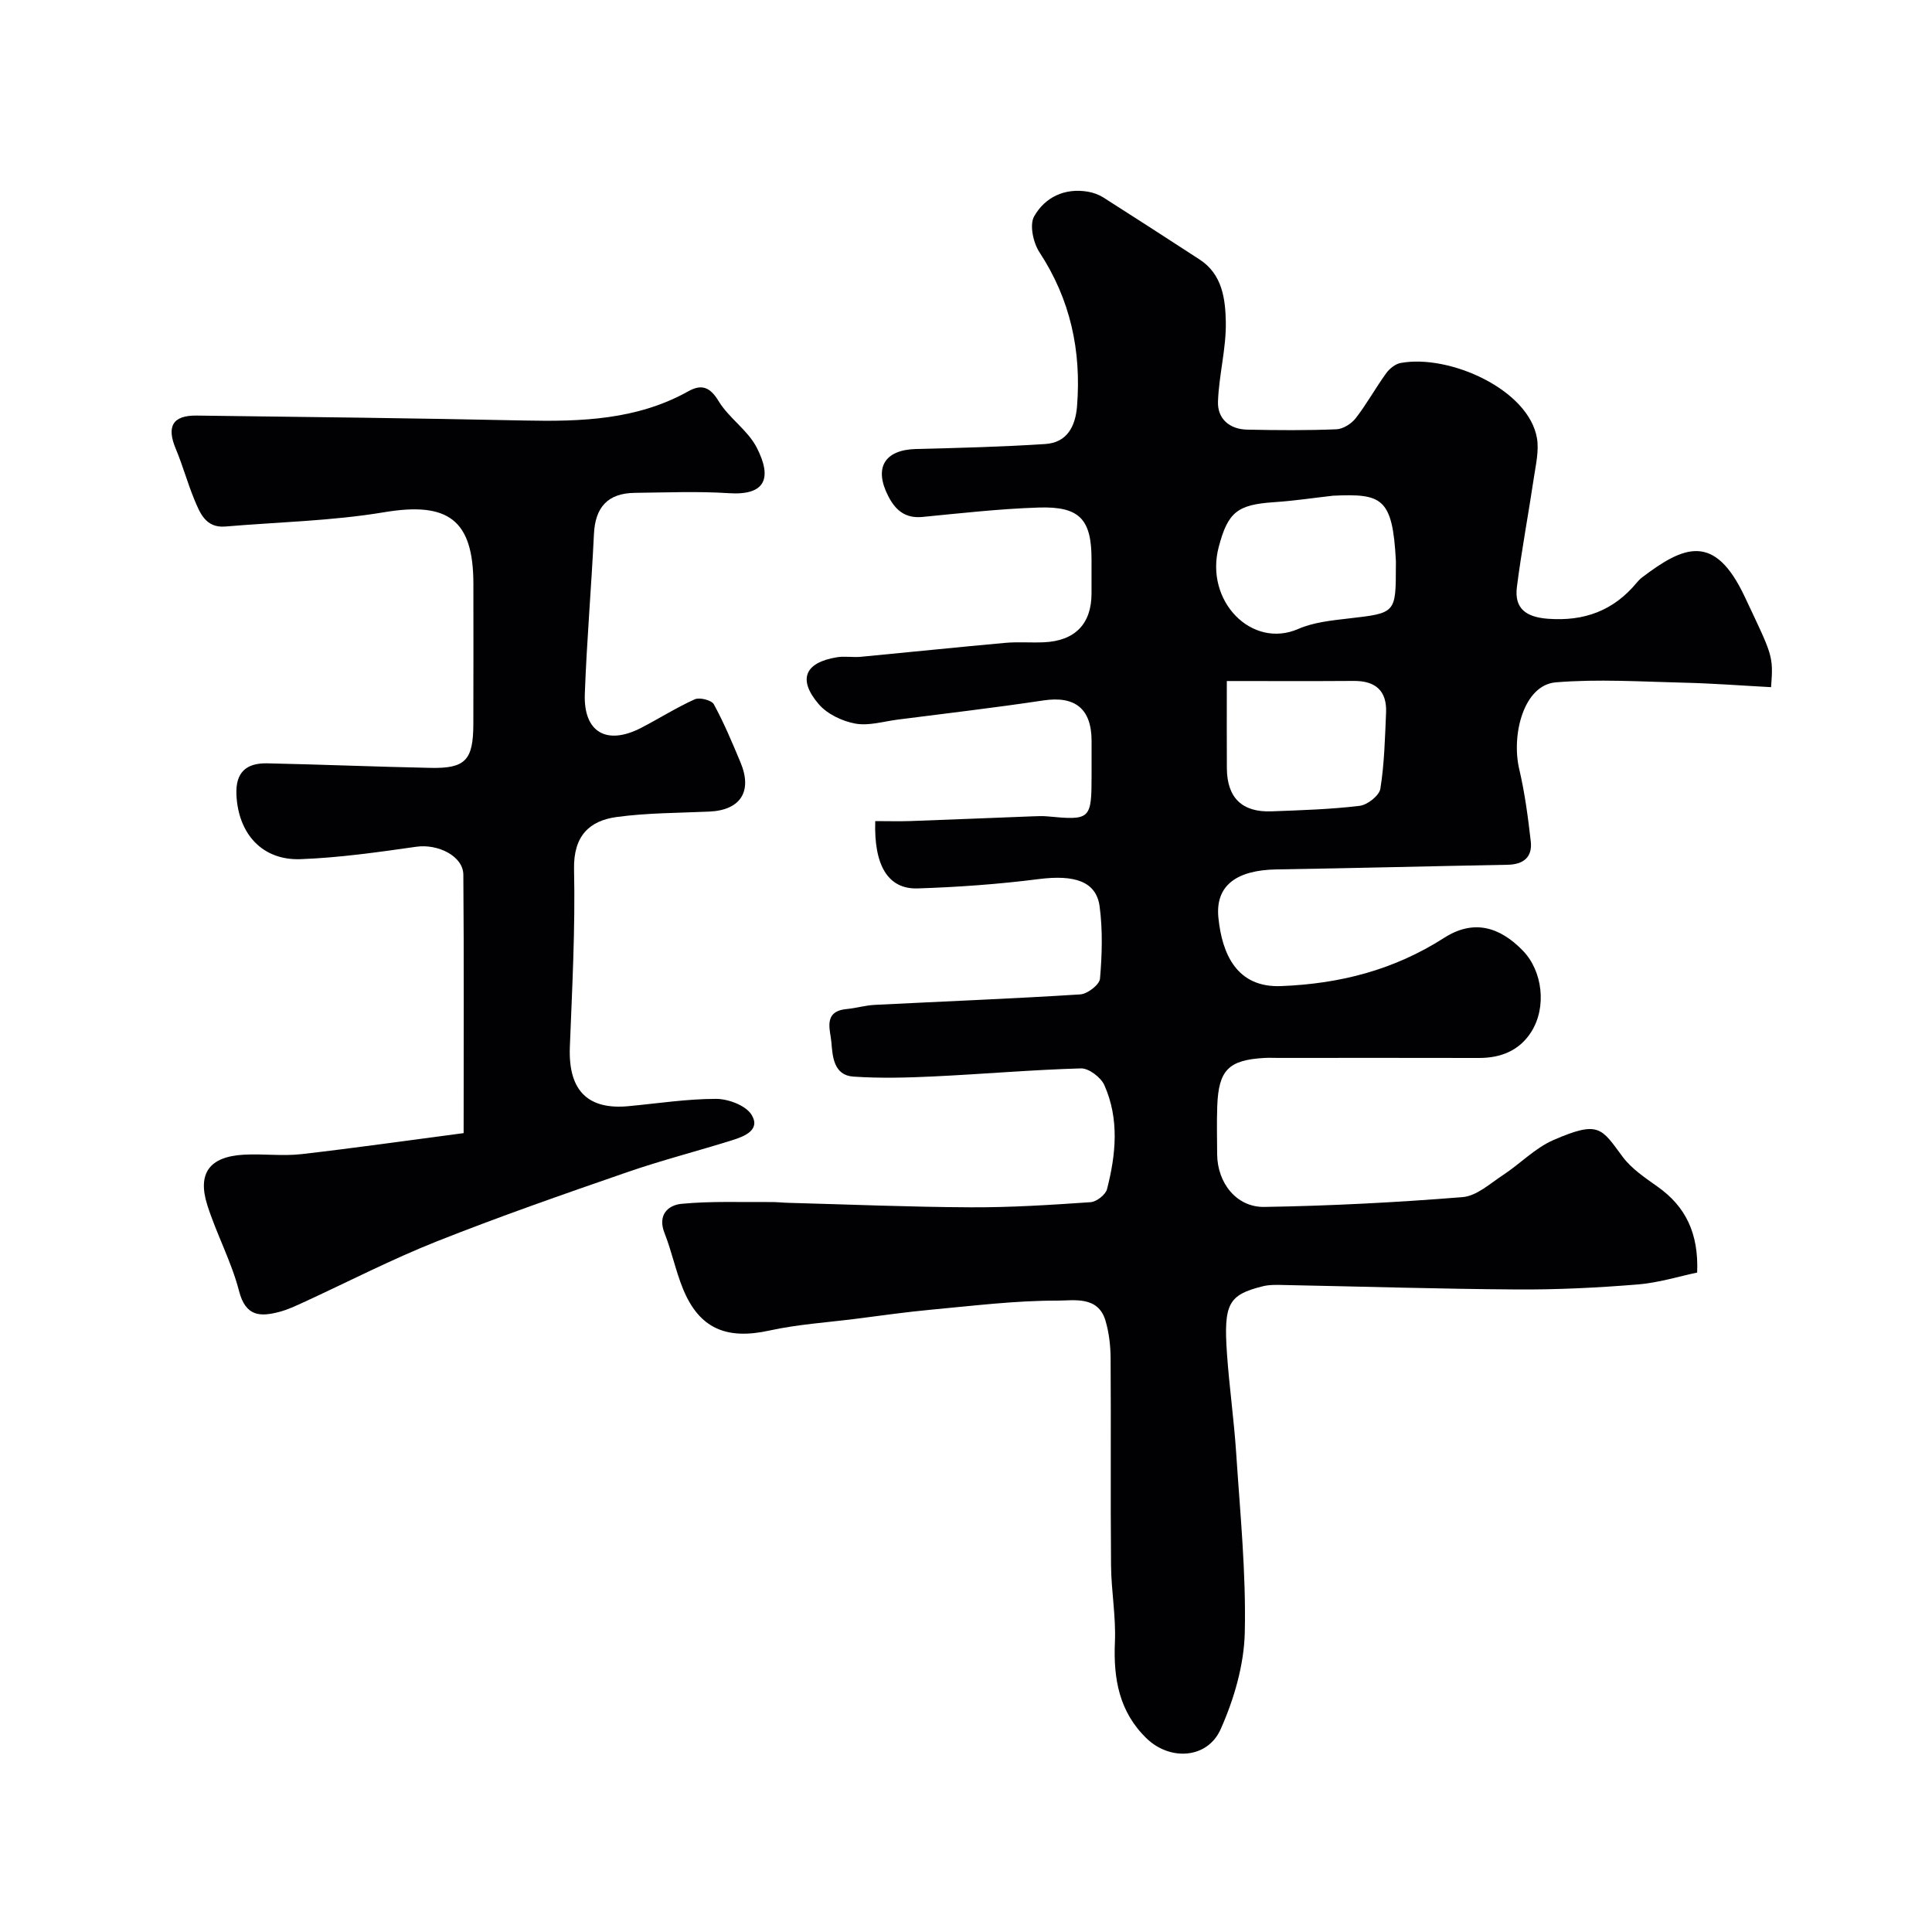
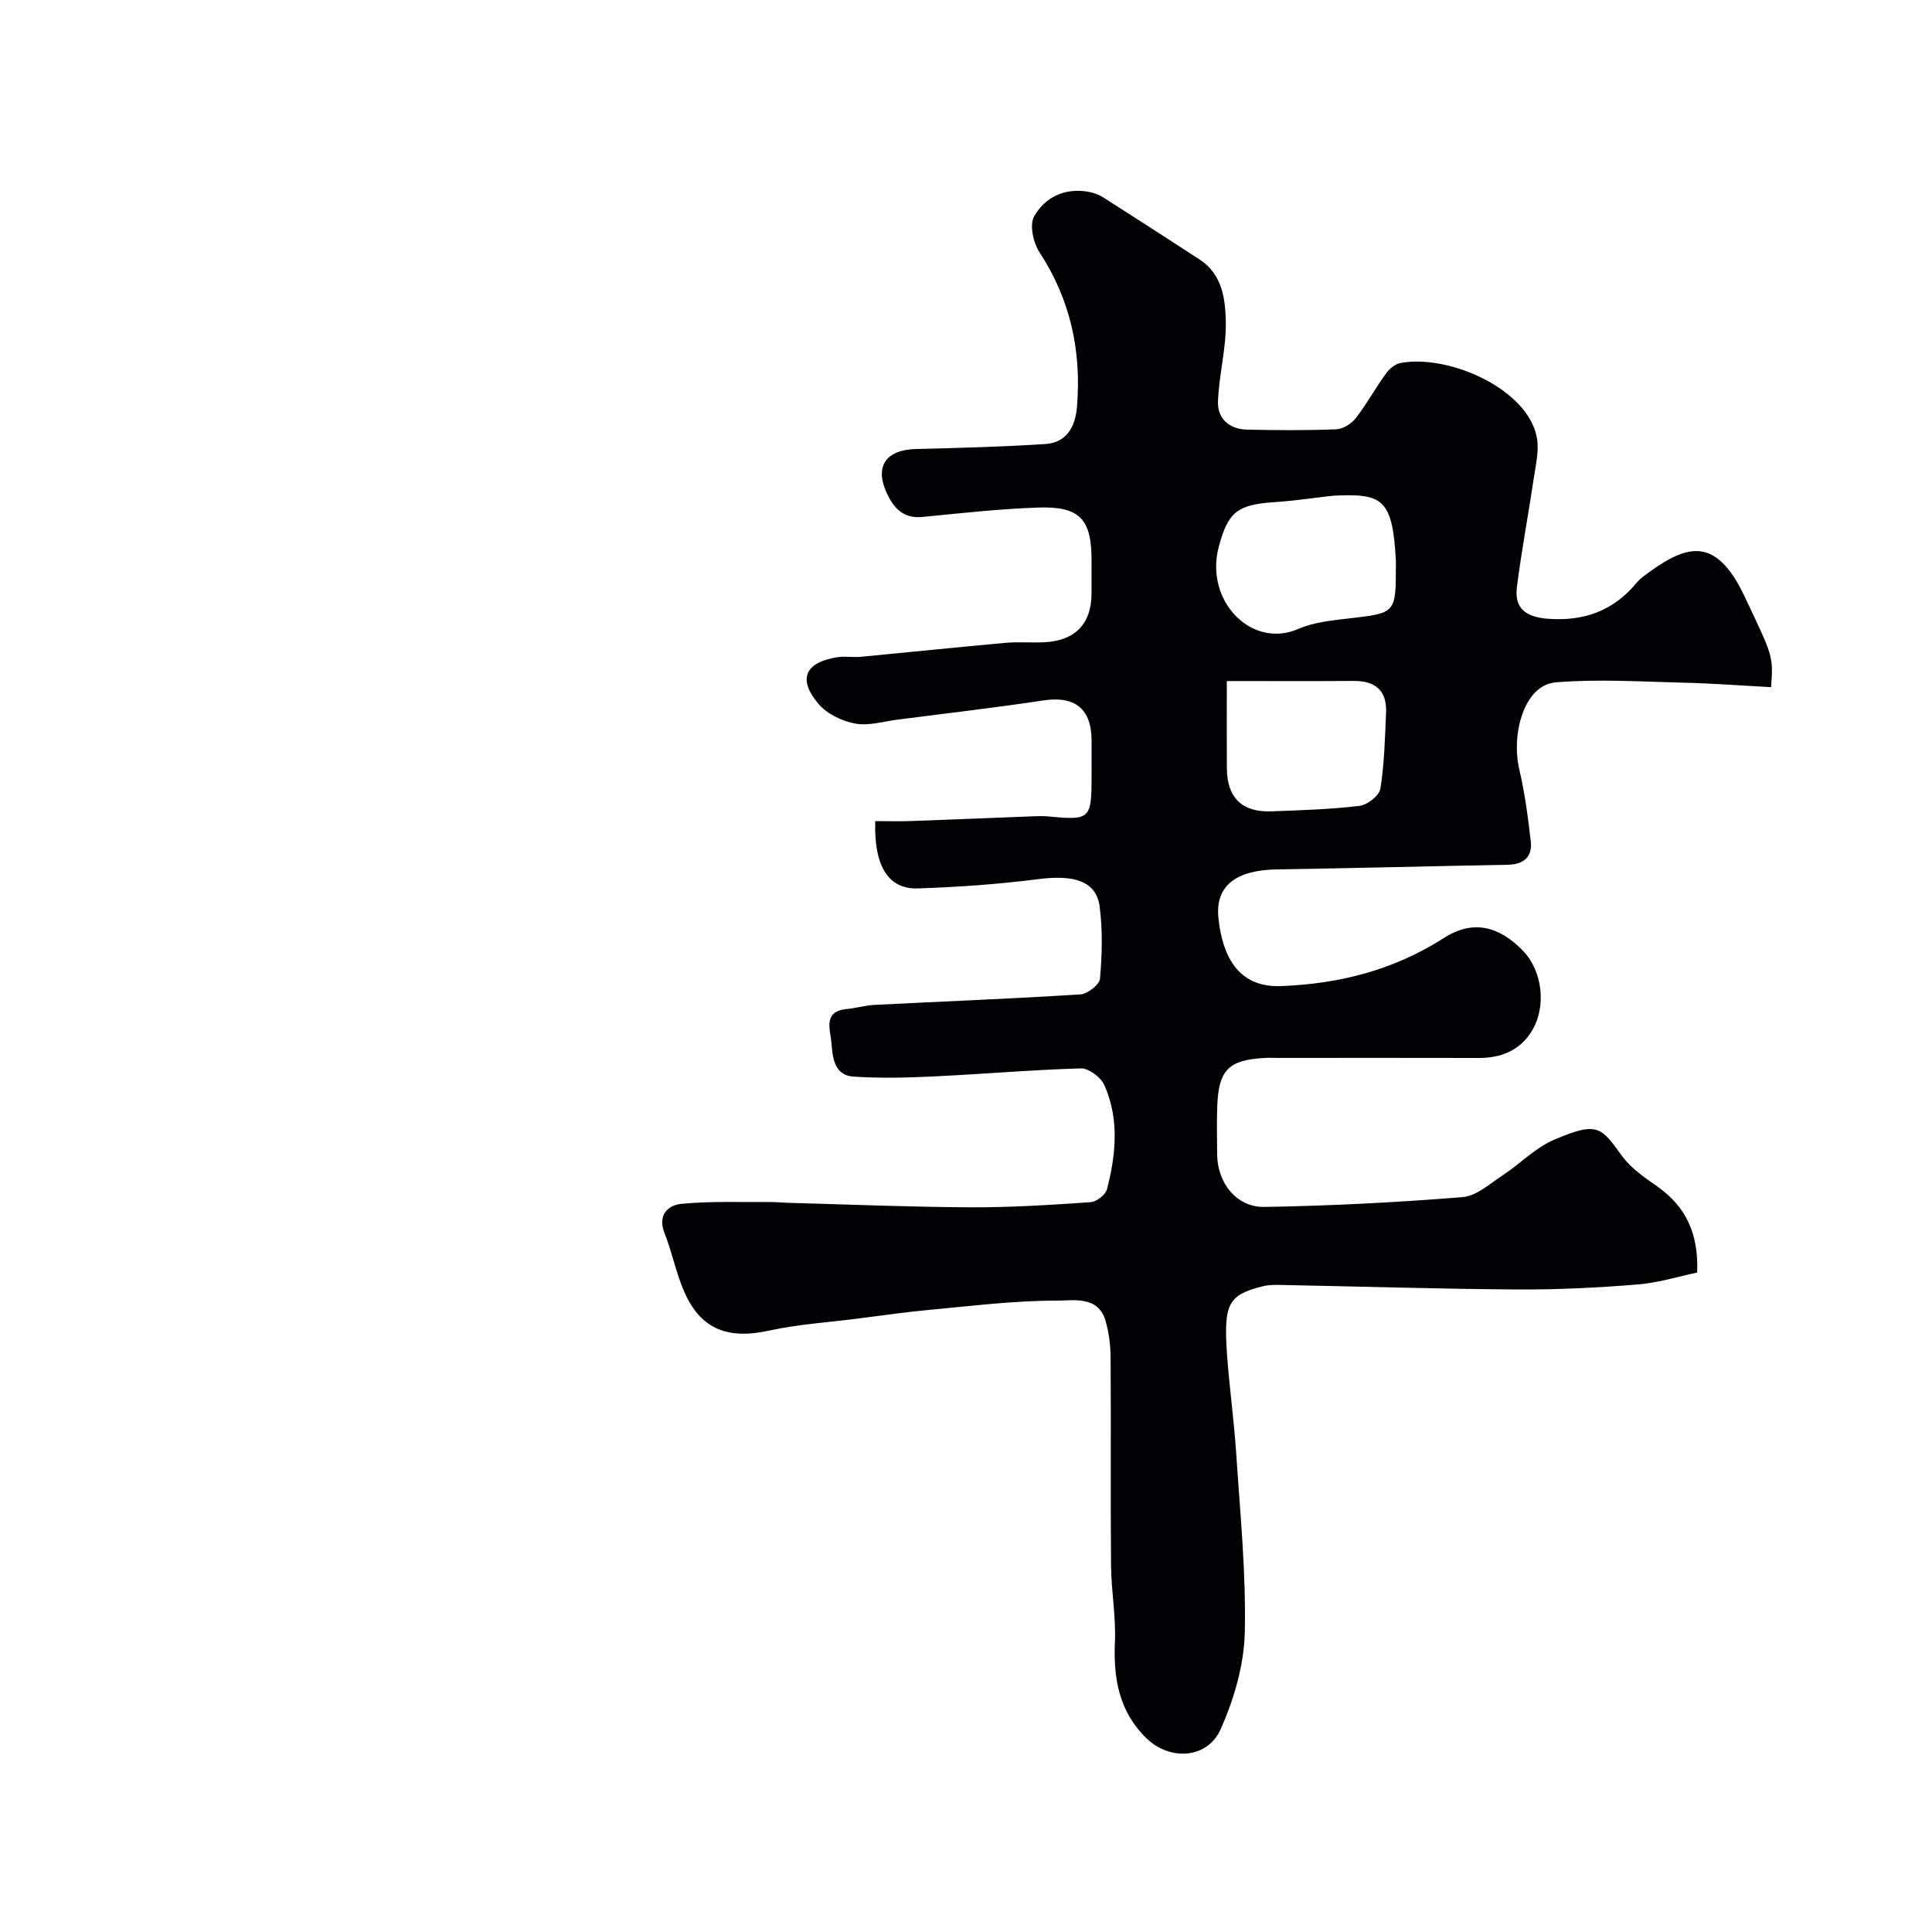
<svg xmlns="http://www.w3.org/2000/svg" enable-background="new 0 0 400 400" viewBox="0 0 400 400">
  <path d="m181.21 170c2.69 0 5.01.07 7.32-.01 8.43-.3 16.87-.66 25.3-.98 1-.04 2.01-.08 3 .01 8.97.85 9.17.67 9.17-8.63 0-2.33 0-4.67 0-7-.01-6.69-3.45-9.36-10-8.37-10.03 1.51-20.11 2.68-30.17 3.97-2.93.38-5.98 1.33-8.76.82-2.71-.5-5.8-1.97-7.56-4.02-4.4-5.13-2.88-8.63 3.76-9.71 1.62-.27 3.34.06 4.99-.1 9.94-.94 19.87-1.98 29.82-2.88 2.65-.24 5.33-.01 7.99-.12 6.49-.27 9.92-3.8 9.92-10.13 0-2.33 0-4.67 0-7 0-8.33-2.44-11.04-10.93-10.77-8.05.26-16.07 1.17-24.1 1.95-3.55.34-5.57-1.42-7.04-4.28-3.05-5.9-.79-9.62 5.74-9.79 8.92-.22 17.85-.45 26.75-1.03 4.52-.29 6.25-3.66 6.58-7.83.91-11.48-1.37-22.1-7.78-31.87-1.29-1.97-2.1-5.68-1.1-7.44 2.23-3.94 6.3-5.93 11.15-5.1 1.1.19 2.23.6 3.17 1.19 6.67 4.24 13.31 8.54 19.94 12.85 4.7 3.05 5.33 8.18 5.42 12.89.11 5.5-1.43 11.01-1.62 16.54-.12 3.55 2.39 5.71 6.03 5.79 6.16.13 12.34.18 18.49-.07 1.39-.06 3.12-1.16 4.01-2.31 2.28-2.95 4.1-6.26 6.29-9.29.69-.95 1.89-1.93 3-2.13 10.11-1.86 26.56 5.52 28.23 15.62.42 2.57-.23 5.35-.63 8.01-1.13 7.59-2.56 15.13-3.53 22.73-.58 4.52 1.93 6.26 6.44 6.6 7.51.56 13.57-1.68 18.36-7.46.32-.38.67-.76 1.06-1.06 8.78-6.69 15.08-9.25 21.29 3.92 5.76 12.23 5.98 12.13 5.47 18.76-6.01-.32-12.06-.79-18.13-.93-8.81-.21-17.68-.79-26.43-.07-6.68.55-9.24 10.89-7.58 17.97 1.15 4.9 1.82 9.94 2.39 14.96.37 3.26-1.51 4.78-4.79 4.84-15.93.29-31.86.71-47.79.96-8.3.13-12.78 3.3-12.09 10.03.76 7.51 3.82 14.48 12.94 14.13 12.24-.47 23.41-3.34 33.81-10 5.96-3.81 11.37-2.41 16.29 2.67 4.08 4.21 4.98 11.7 1.72 16.83-2.45 3.85-6.28 5.39-10.82 5.38-13.83-.04-27.66-.01-41.49-.01-1 0-2-.05-3 .01-7.35.43-9.42 2.51-9.69 9.97-.12 3.33-.04 6.66-.02 10 .05 5.87 3.97 10.96 9.77 10.87 13.69-.22 27.39-.93 41.04-2.03 2.91-.23 5.71-2.82 8.39-4.58 3.54-2.32 6.61-5.58 10.41-7.23 9.49-4.13 9.94-2.46 14.34 3.46 1.86 2.5 4.68 4.37 7.28 6.22 5.73 4.07 8.48 9.58 8.15 17.75-3.65.76-7.98 2.12-12.39 2.47-8.24.67-16.53 1.08-24.79 1.03-16.1-.1-32.2-.61-48.3-.92-1.49-.03-3.04-.1-4.46.26-7.1 1.77-8.13 3.6-7.41 13.95.48 6.88 1.46 13.73 1.91 20.61.81 12.36 2.06 24.75 1.78 37.09-.15 6.75-2.22 13.82-4.99 20.04-2.74 6.17-10.51 6.6-15.35 1.91-5.68-5.5-6.88-12.35-6.55-19.95.23-5.24-.75-10.53-.8-15.8-.13-14.33.01-28.66-.09-42.99-.02-2.59-.33-5.26-1.06-7.74-1.53-5.21-6.64-4.14-9.97-4.15-8.69-.02-17.39 1.07-26.07 1.87-5.21.48-10.4 1.23-15.59 1.89-6 .76-12.09 1.15-17.98 2.44-8.85 1.95-14.49-.4-17.86-8.63-1.53-3.75-2.34-7.79-3.83-11.56s.76-5.79 3.52-6.05c6.14-.59 12.37-.32 18.57-.37 1.16-.01 2.32.13 3.48.16 12.6.34 25.2.87 37.8.93 8.28.04 16.57-.49 24.84-1.06 1.23-.08 3.12-1.55 3.41-2.71 1.85-7.19 2.56-14.53-.56-21.53-.72-1.61-3.22-3.51-4.85-3.46-10.21.29-20.41 1.19-30.62 1.67-5.49.26-11.01.4-16.48.03-4.1-.27-4.32-4.2-4.56-7.11-.2-2.53-1.83-6.41 3.17-6.88 1.93-.18 3.84-.76 5.77-.86 14.2-.72 28.41-1.27 42.59-2.17 1.49-.09 3.97-2.01 4.08-3.24.43-4.95.58-10.03-.07-14.94-.69-5.25-5.21-6.64-12.65-5.69-8.31 1.06-16.71 1.66-25.09 1.93-6.06.16-9.02-4.74-8.72-13.94zm94.79-67.37c-4.07.46-8.12 1.07-12.2 1.34-7.61.51-9.56 2.04-11.47 9.25-2.97 11.21 6.82 21.2 16.45 17 3.19-1.39 6.89-1.76 10.41-2.17 9.8-1.13 9.81-1.04 9.81-10.98 0-.33.02-.66 0-1-.68-13.04-2.89-13.9-13-13.44zm-22 38.37c0 7.16-.03 12.63.01 18.11.05 6.06 3.16 9.1 9.23 8.87 6.09-.23 12.21-.41 18.25-1.14 1.62-.19 4.08-2.12 4.3-3.55.83-5.17.95-10.46 1.18-15.72.2-4.52-2.15-6.61-6.64-6.59-8.56.06-17.13.02-26.33.02z" fill="#010103" />
-   <path d="m95.99 234.6c0-18.55.08-36.03-.06-53.5-.03-3.88-5.3-6.43-9.74-5.79-7.94 1.13-15.94 2.27-23.94 2.57-7.99.3-12.93-5.29-13.3-13.31-.22-4.76 2.13-6.62 6.39-6.53 11.27.24 22.53.71 33.79.94 7.22.15 8.84-1.58 8.87-9.02.04-9.69.01-19.38.01-29.06 0-13.35-5.29-17.05-18.46-14.85-10.83 1.81-21.92 2.03-32.89 2.96-4.05.34-5.25-2.75-6.43-5.6-1.42-3.44-2.4-7.06-3.84-10.49-1.94-4.63-.66-6.94 4.33-6.88 22.59.28 45.19.54 67.78 1.02 11.78.25 23.35-.1 33.99-6.04 2.7-1.51 4.47-.98 6.28 2.01 2.13 3.53 6.06 6.03 7.91 9.65 3.24 6.33 1.8 9.92-5.77 9.43-6.47-.42-12.99-.14-19.49-.07-5.59.07-8.19 2.98-8.45 8.53-.53 11.04-1.49 22.06-1.89 33.1-.29 7.94 4.51 10.7 11.63 7.04 3.74-1.93 7.31-4.21 11.14-5.93 1.01-.45 3.47.18 3.94 1.03 2.1 3.85 3.81 7.94 5.51 12 2.54 6.04.02 9.93-6.44 10.22-6.42.29-12.89.26-19.24 1.13-5.49.76-8.93 3.81-8.77 10.84.27 12.25-.39 24.53-.87 36.79-.36 9.41 4.12 12.99 12.16 12.23 6.04-.57 12.08-1.51 18.12-1.51 2.53 0 6.14 1.36 7.34 3.29 1.93 3.12-1.45 4.47-3.98 5.26-7.27 2.28-14.67 4.17-21.86 6.66-13.21 4.57-26.42 9.17-39.41 14.33-9.36 3.72-18.35 8.37-27.51 12.58-1.62.74-3.26 1.52-4.97 1.97-4 1.06-7.01 1-8.38-4.31-1.57-6.09-4.66-11.77-6.57-17.79-2.1-6.62.49-10.03 7.52-10.43 3.99-.23 8.04.33 11.99-.12 11.14-1.28 22.25-2.87 33.56-4.35z" fill="#010103" />
</svg>